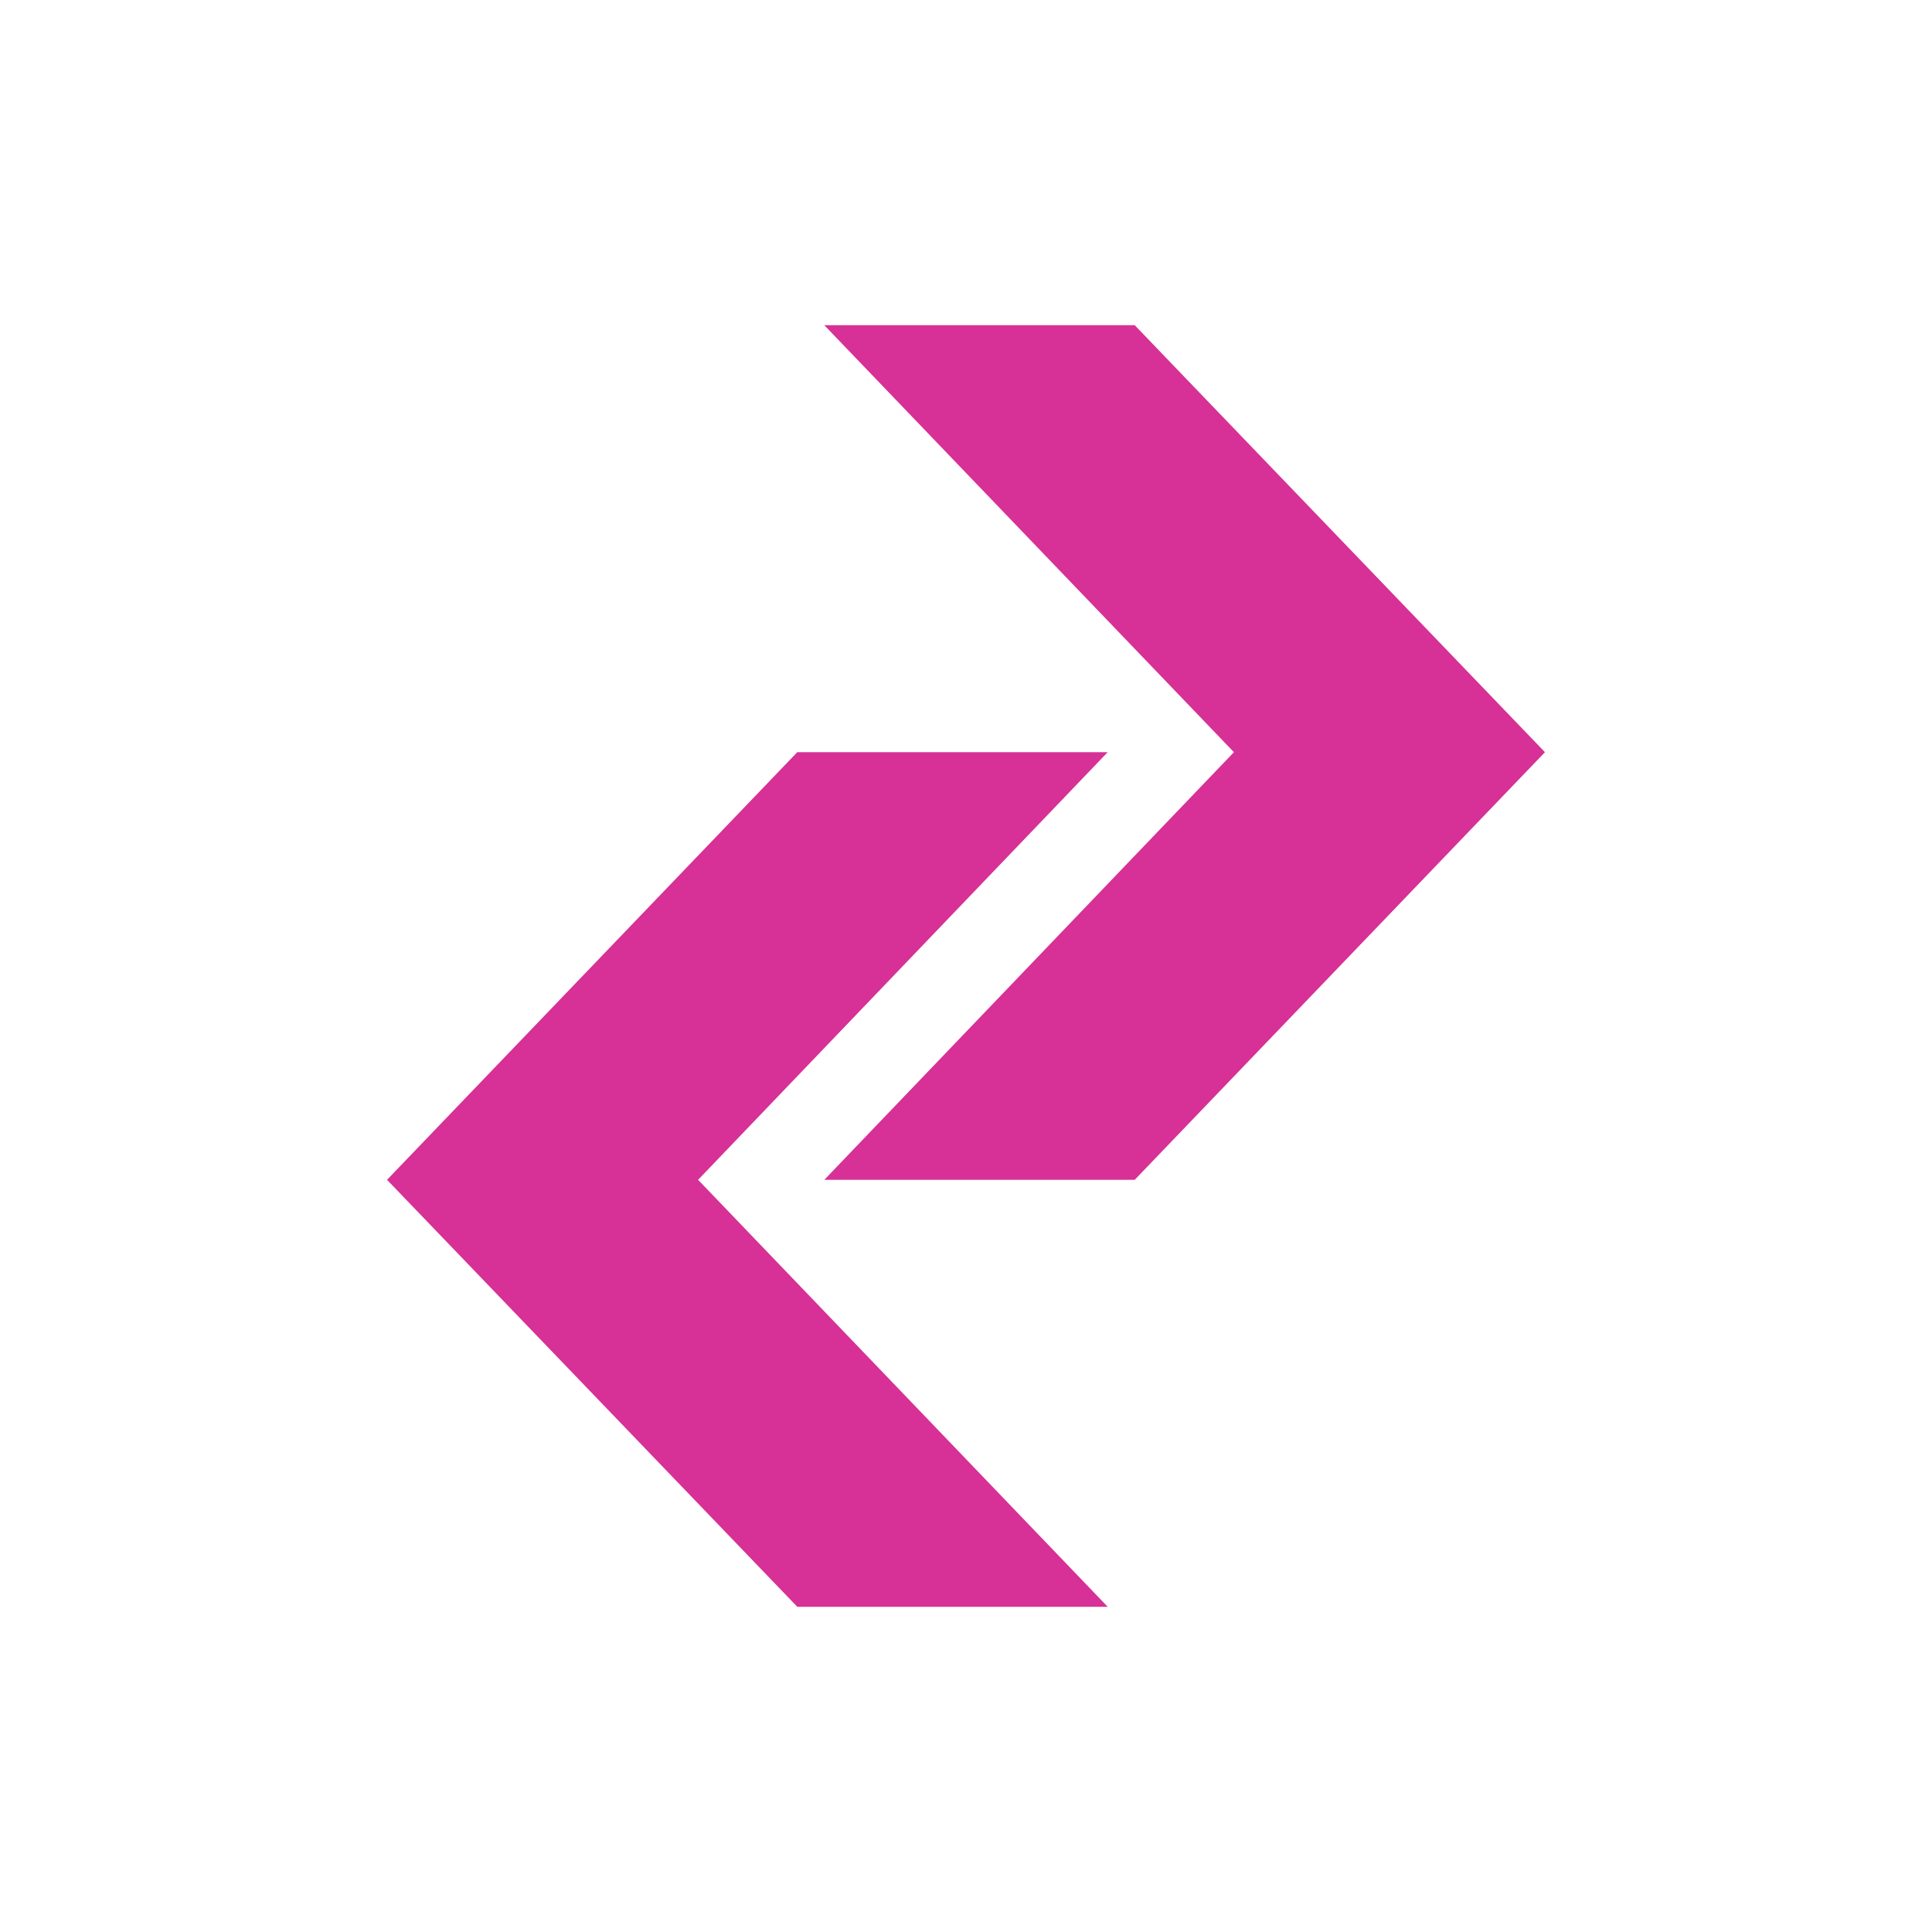
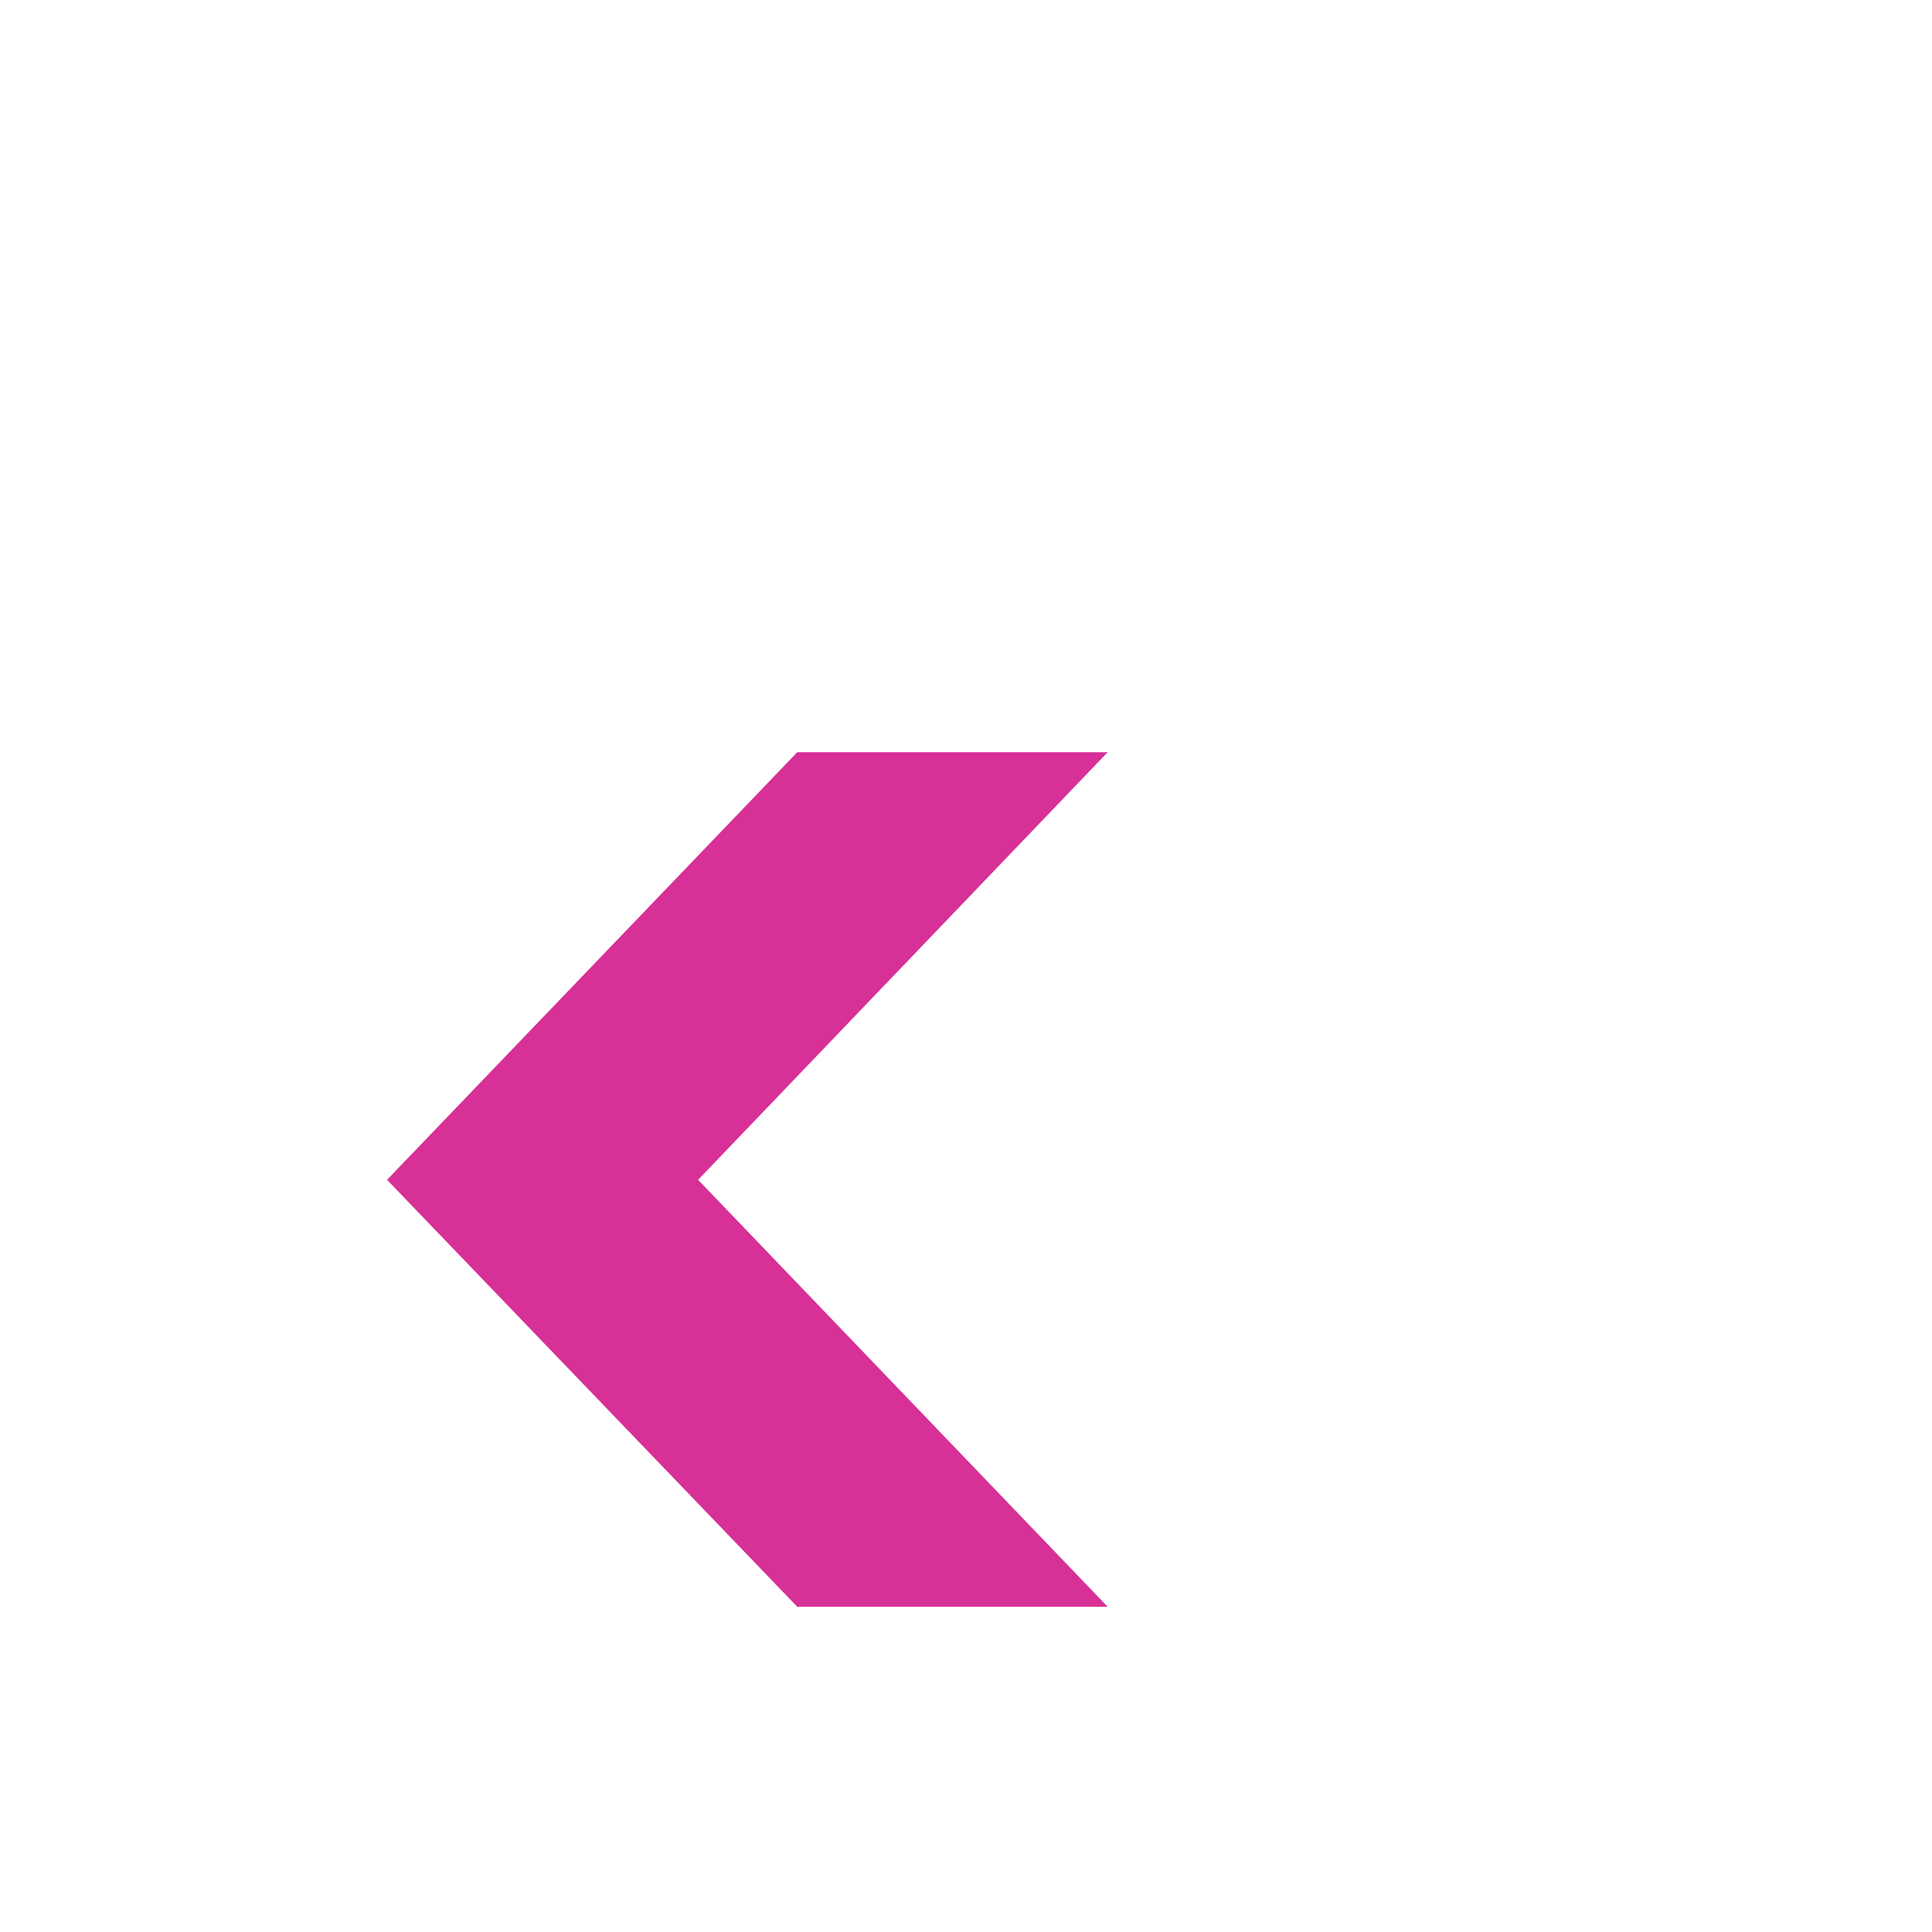
<svg xmlns="http://www.w3.org/2000/svg" width="300" height="300" viewBox="0 0 300 300" fill="none">
-   <path d="M239.9 116.8L176.2 50.5H128L191.6 116.8L128 183.2H176.2L239.9 116.8Z" fill="#D73096" />
-   <path d="M60.1 183.2L123.8 249.5H172L108.4 183.2L172 116.8H123.8L60.1 183.2Z" fill="#D73096" />
+   <path d="M60.1 183.2L123.8 249.5H172L108.4 183.2L172 116.8H123.8L60.1 183.2" fill="#D73096" />
</svg>